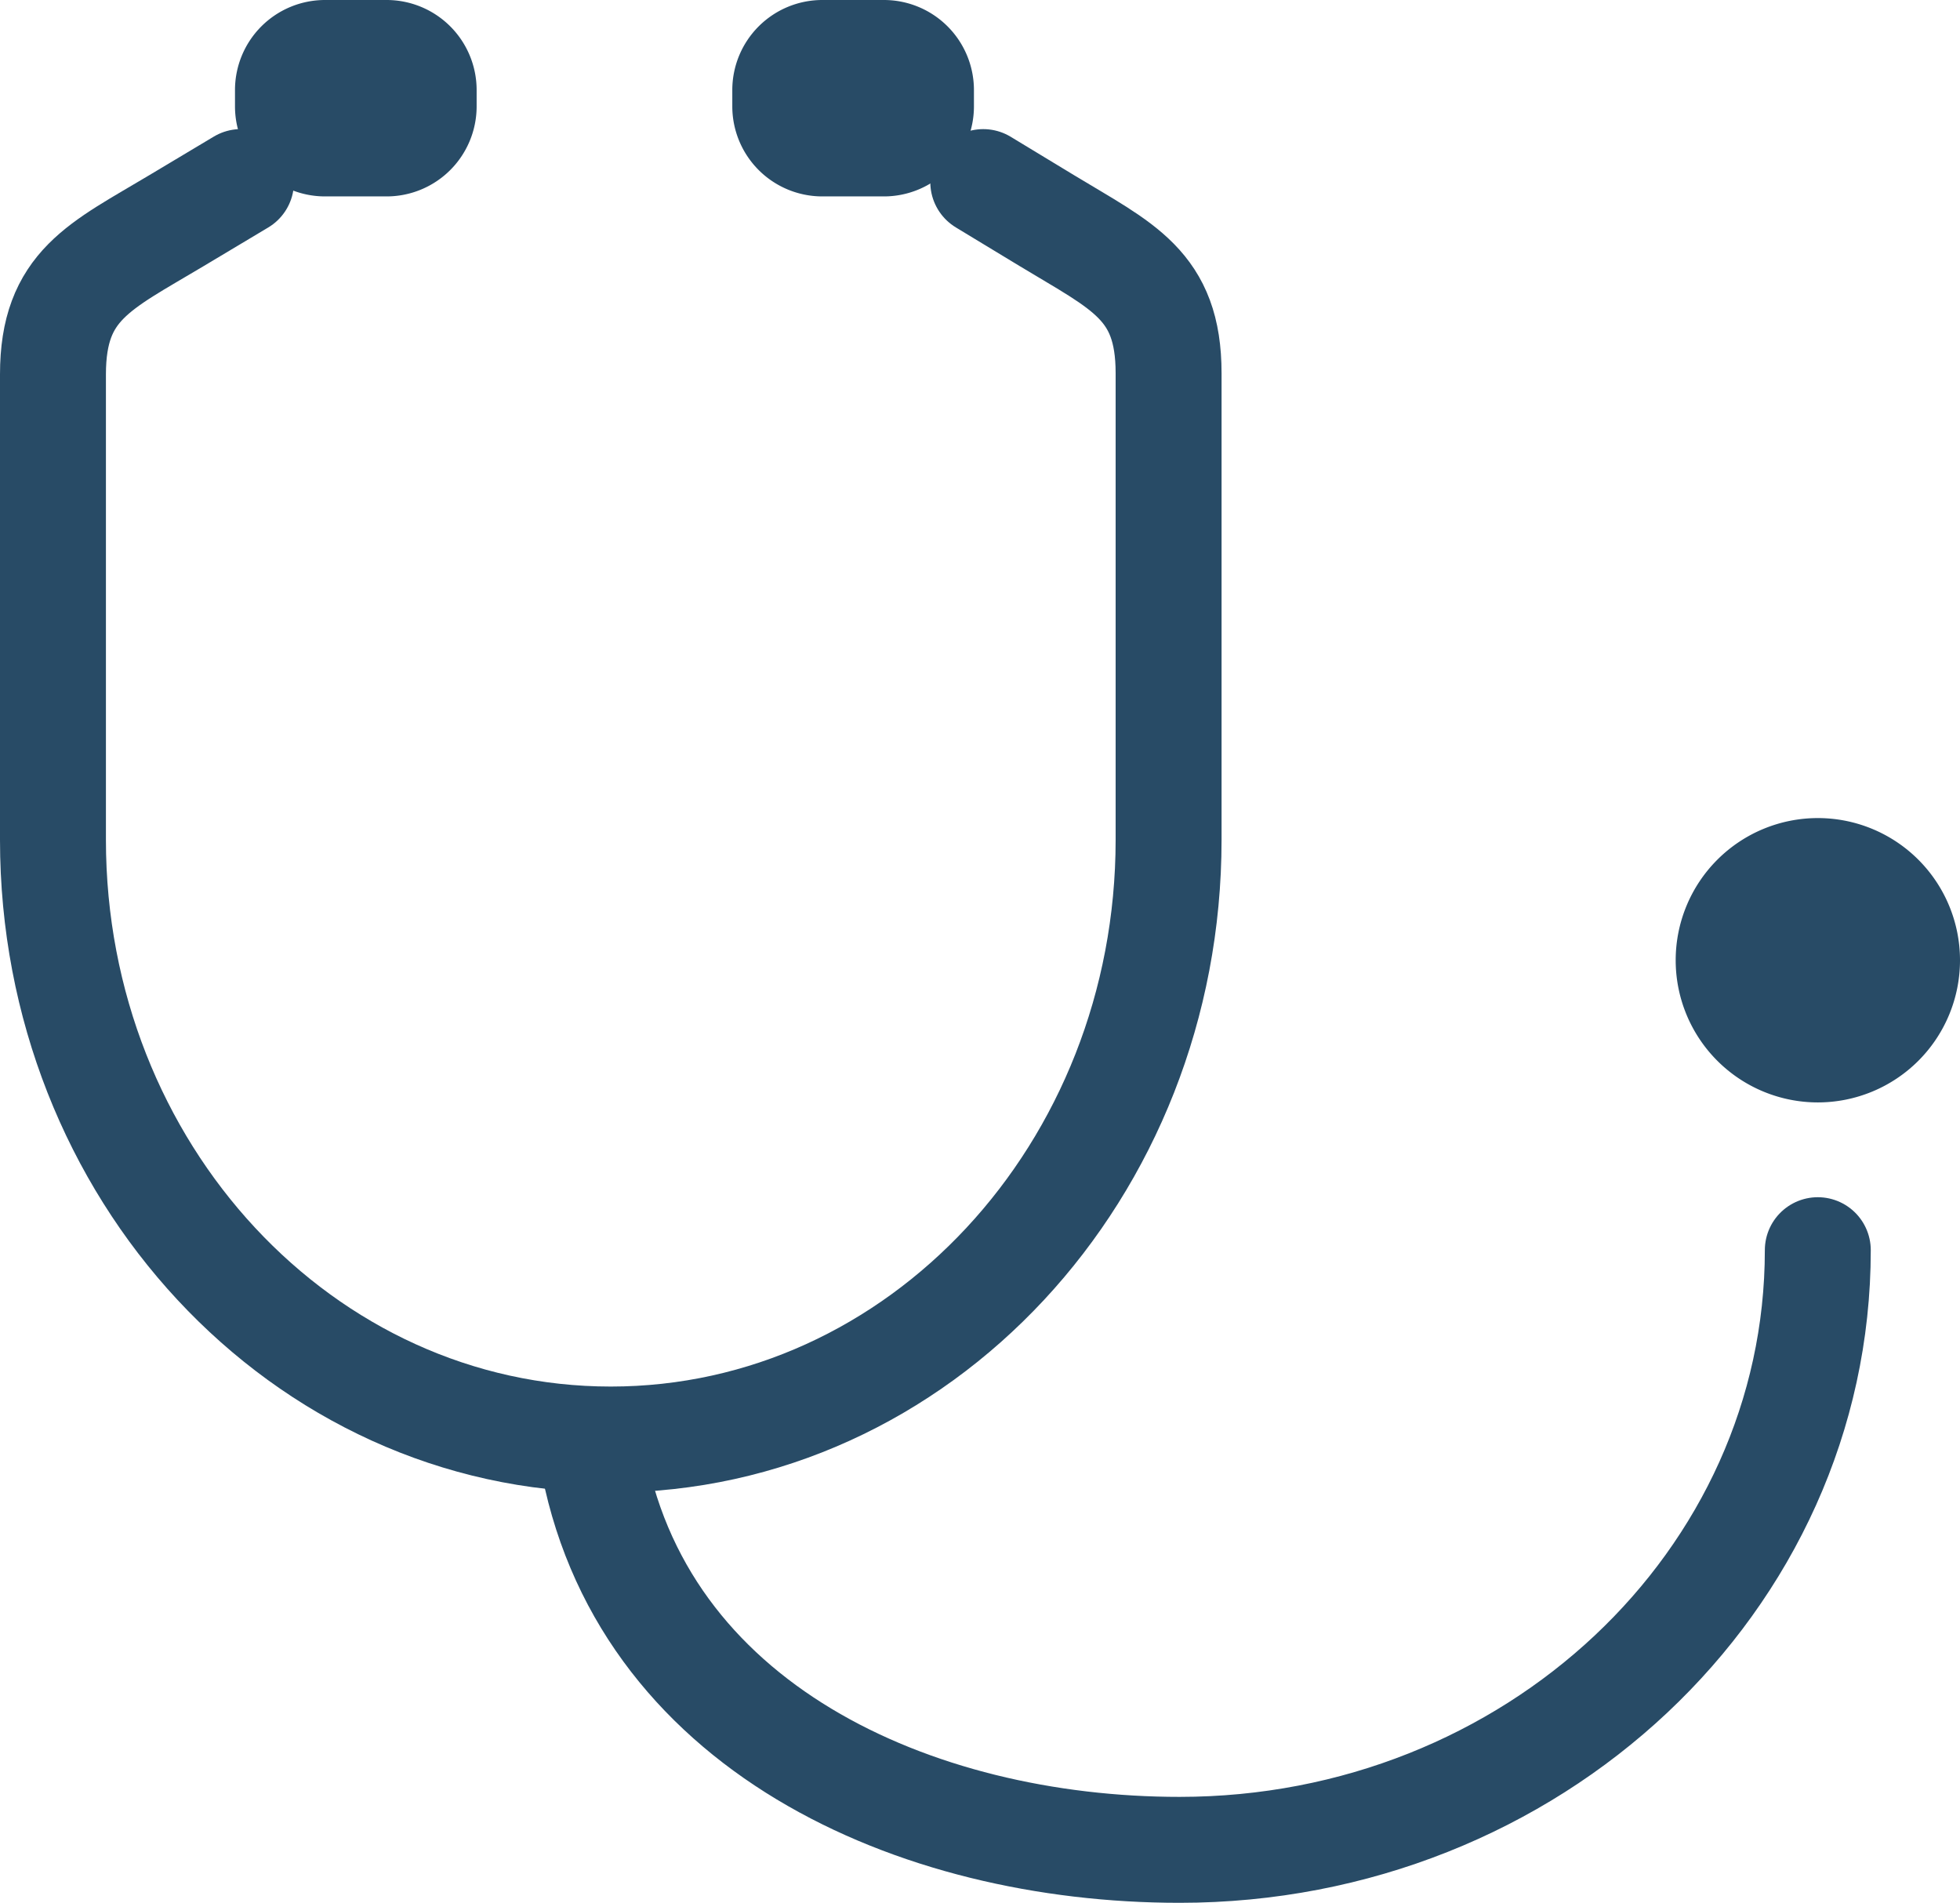
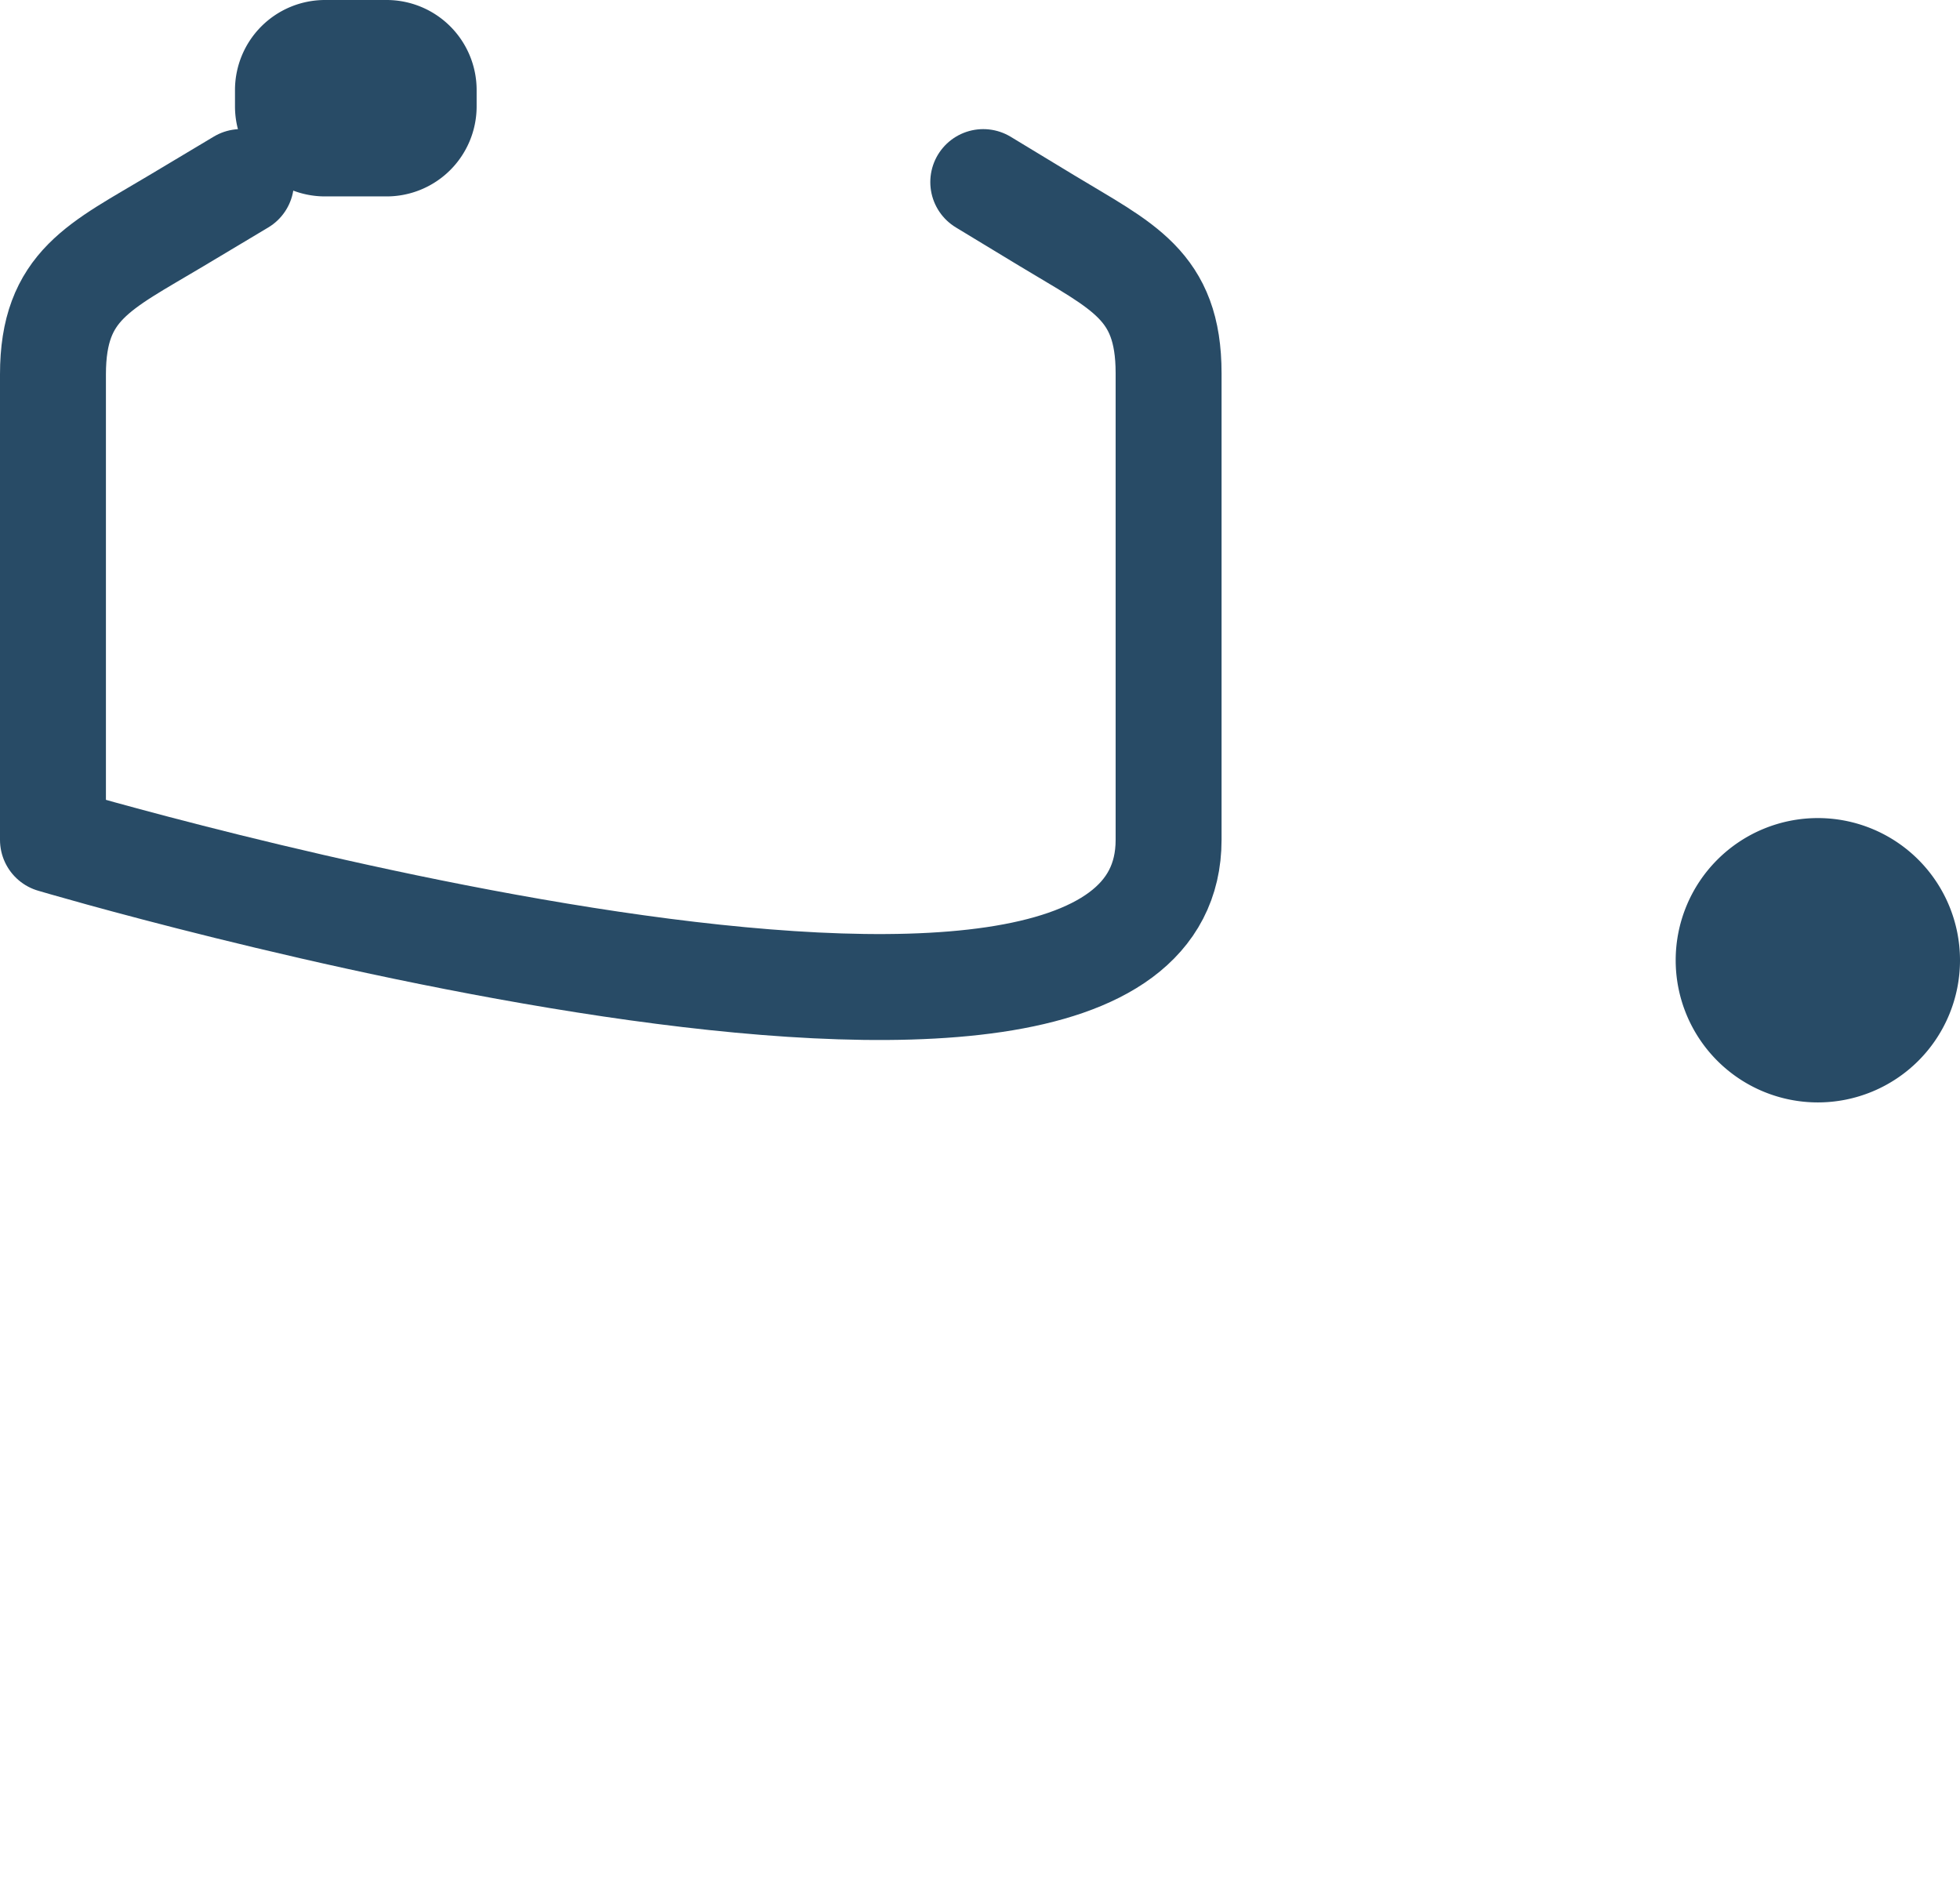
<svg xmlns="http://www.w3.org/2000/svg" width="46.258" height="44.899" viewBox="0 0 46.258 44.899">
  <g id="组_676" data-name="组 676" transform="translate(-0.314 0.357)">
    <g id="组_677" data-name="组 677" transform="translate(1.564 0.893)">
-       <path id="路径_3729" data-name="路径 3729" d="M10.344,20.012l-1.527.913c-1.805,1.08-2.911,1.522-2.911,3.626V35.535c0,7.815,5.894,14.151,13.165,14.151S32.236,43.35,32.236,35.535V24.522c0-2.088-1.089-2.517-2.874-3.6l-1.5-.909" transform="translate(-5.906 -16.966)" fill="none" stroke="#284b66" stroke-linecap="round" stroke-linejoin="round" stroke-width="2.5" />
-       <path id="路径_3730" data-name="路径 3730" d="M75.339,162.427c1.1,6.5,7.64,9.4,13.879,9.4,8.319,0,15.062-6.336,15.062-14.151" transform="translate(-62.628 -129.424)" fill="none" stroke="#284b66" stroke-linecap="round" stroke-linejoin="round" stroke-width="2.5" />
+       <path id="路径_3729" data-name="路径 3729" d="M10.344,20.012l-1.527.913c-1.805,1.08-2.911,1.522-2.911,3.626V35.535S32.236,43.35,32.236,35.535V24.522c0-2.088-1.089-2.517-2.874-3.6l-1.5-.909" transform="translate(-5.906 -16.966)" fill="none" stroke="#284b66" stroke-linecap="round" stroke-linejoin="round" stroke-width="2.5" />
      <path id="路径_3732" data-name="路径 3732" d="M221.808,105.346a3.355,3.355,0,1,1-3.355-3.355A3.355,3.355,0,0,1,221.808,105.346Z" transform="translate(-176.8 -83.936)" fill="#284b66" />
      <path id="路径_3734" data-name="路径 3734" d="M39.4,4.247v.385a.875.875,0,0,1-.875.875H37.072a.875.875,0,0,1-.875-.875V4.247a.875.875,0,0,1,.875-.875h1.453a.875.875,0,0,1,.875.875" transform="translate(-30.651 -3.372)" fill="#b2dde2" stroke="#284b66" stroke-width="2.5" />
-       <path id="路径_3735" data-name="路径 3735" d="M103.514,4.247v.385a.875.875,0,0,1-.875.875h-1.453a.875.875,0,0,1-.875-.875V4.247a.875.875,0,0,1,.875-.875h1.453a.875.875,0,0,1,.875.875" transform="translate(-83.028 -3.372)" fill="#b2dde2" stroke="#284b66" stroke-width="2.5" />
    </g>
  </g>
</svg>